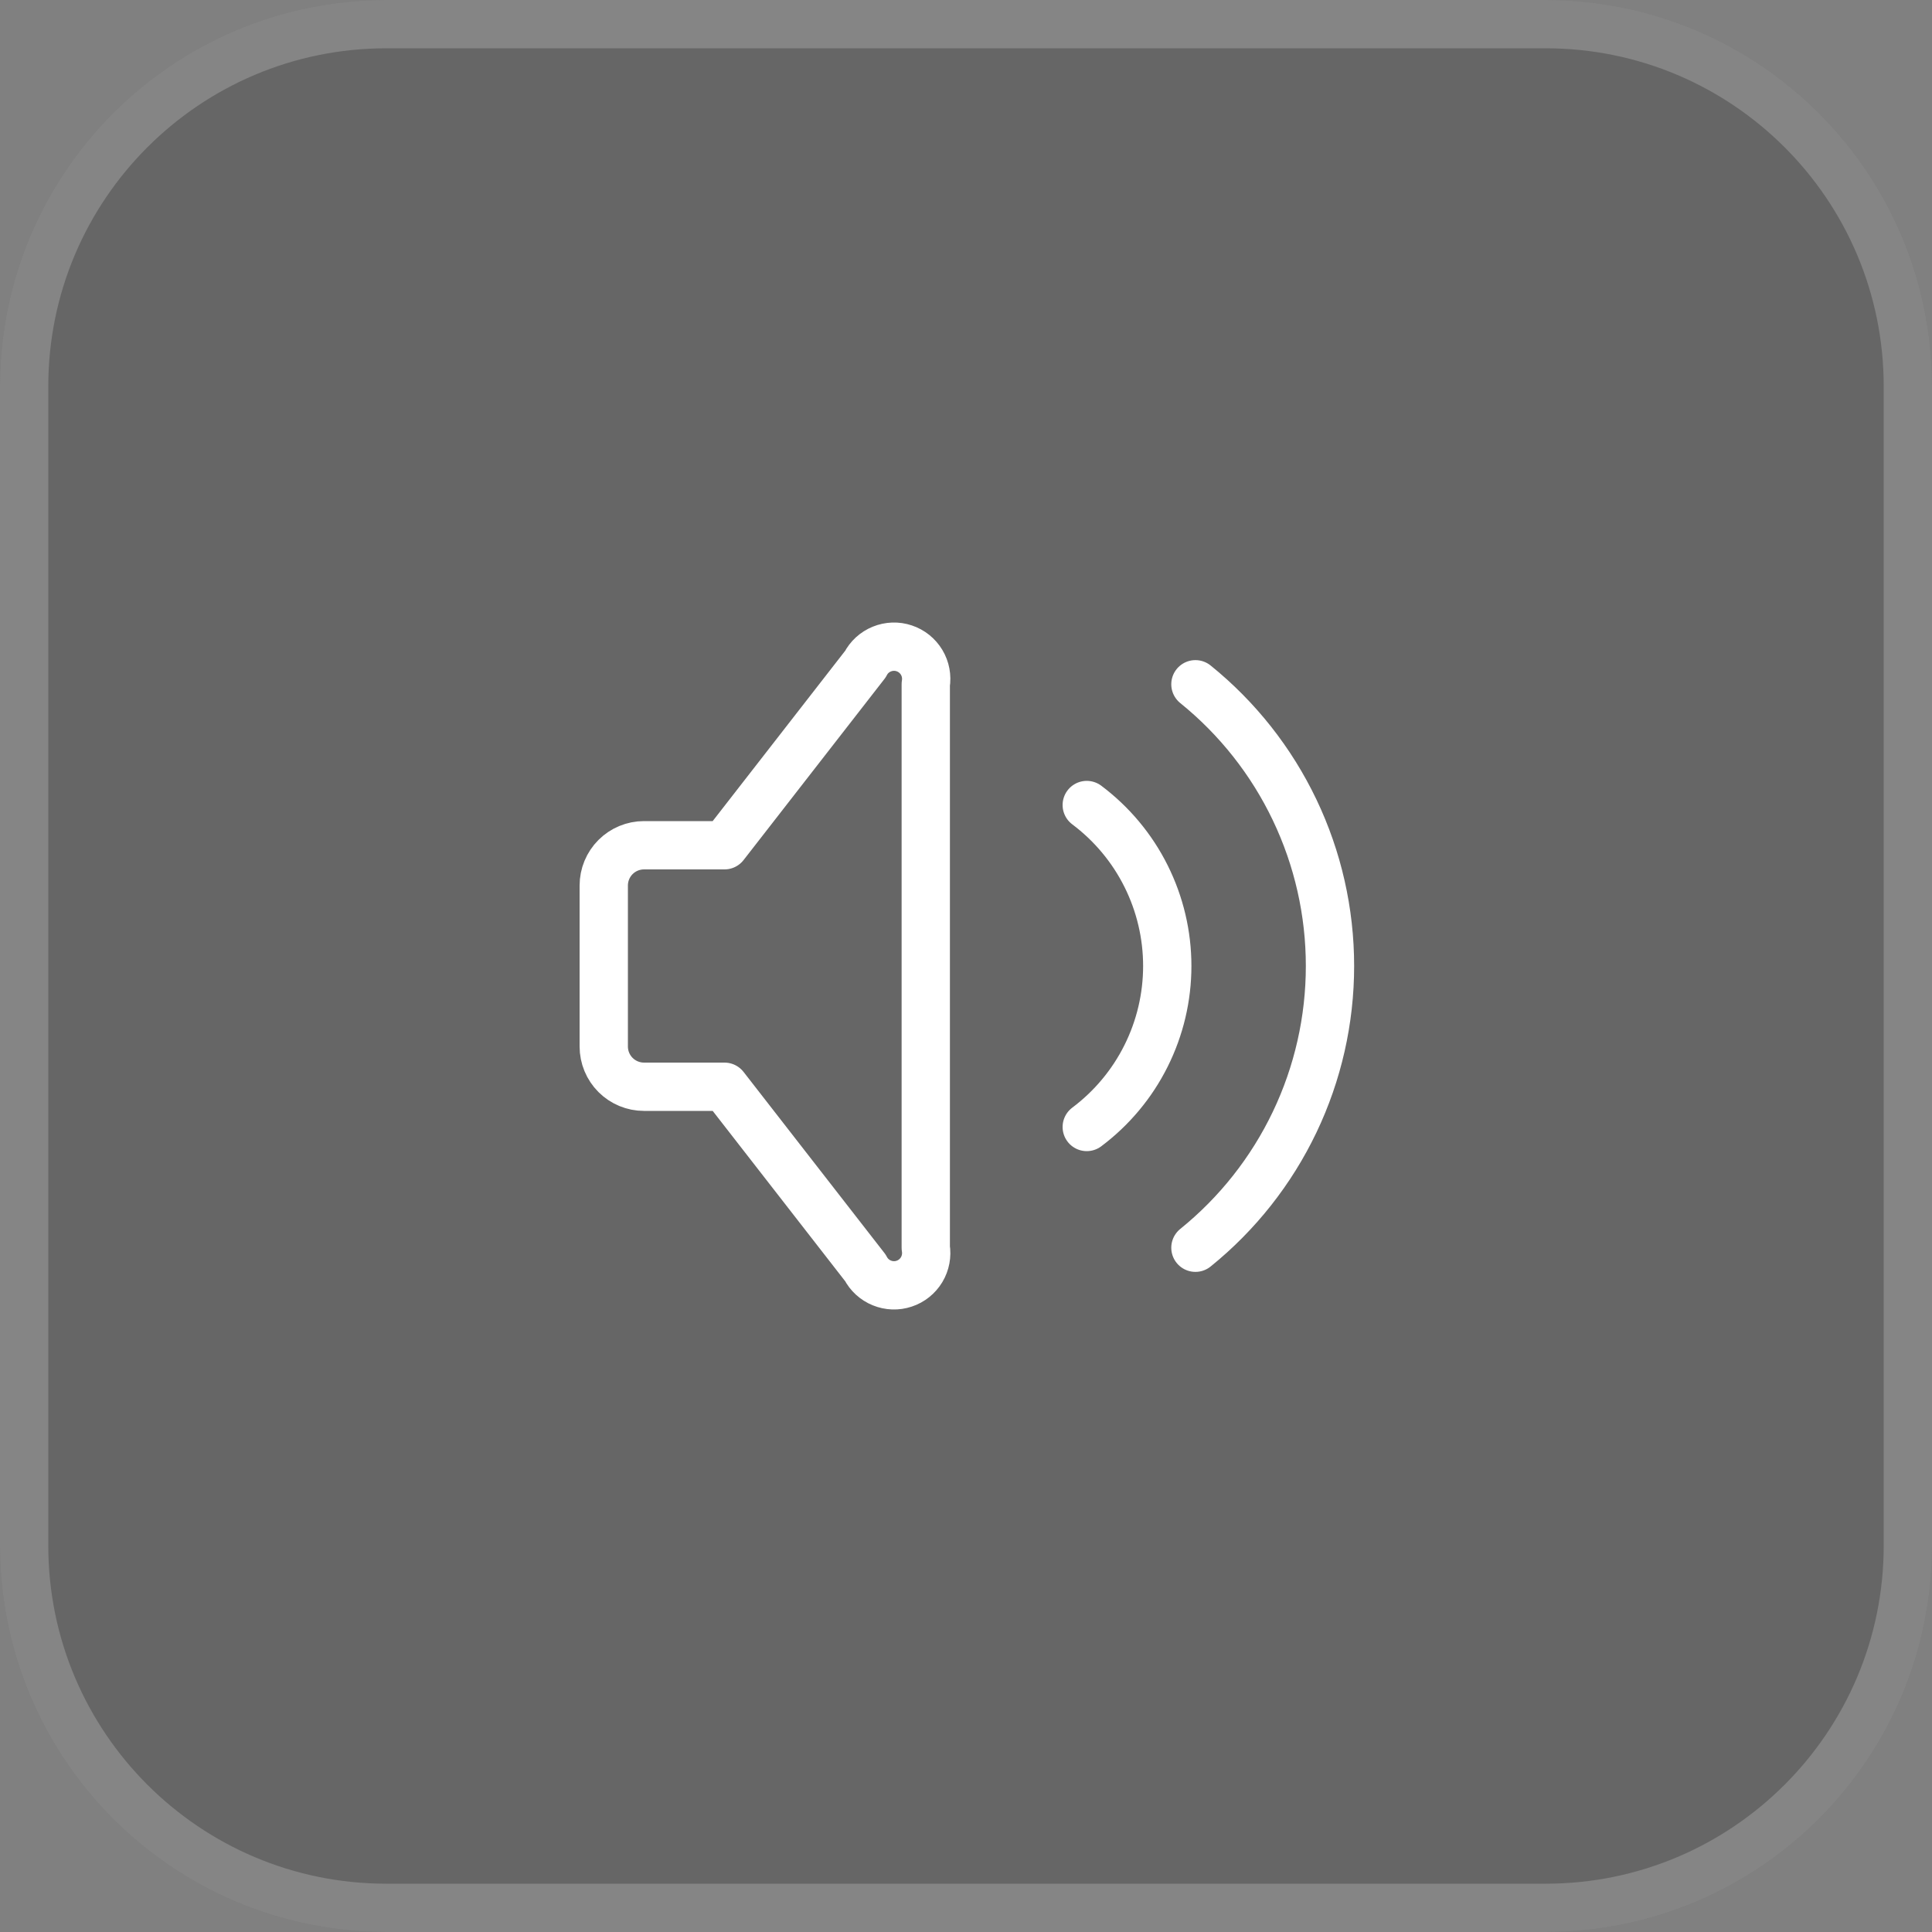
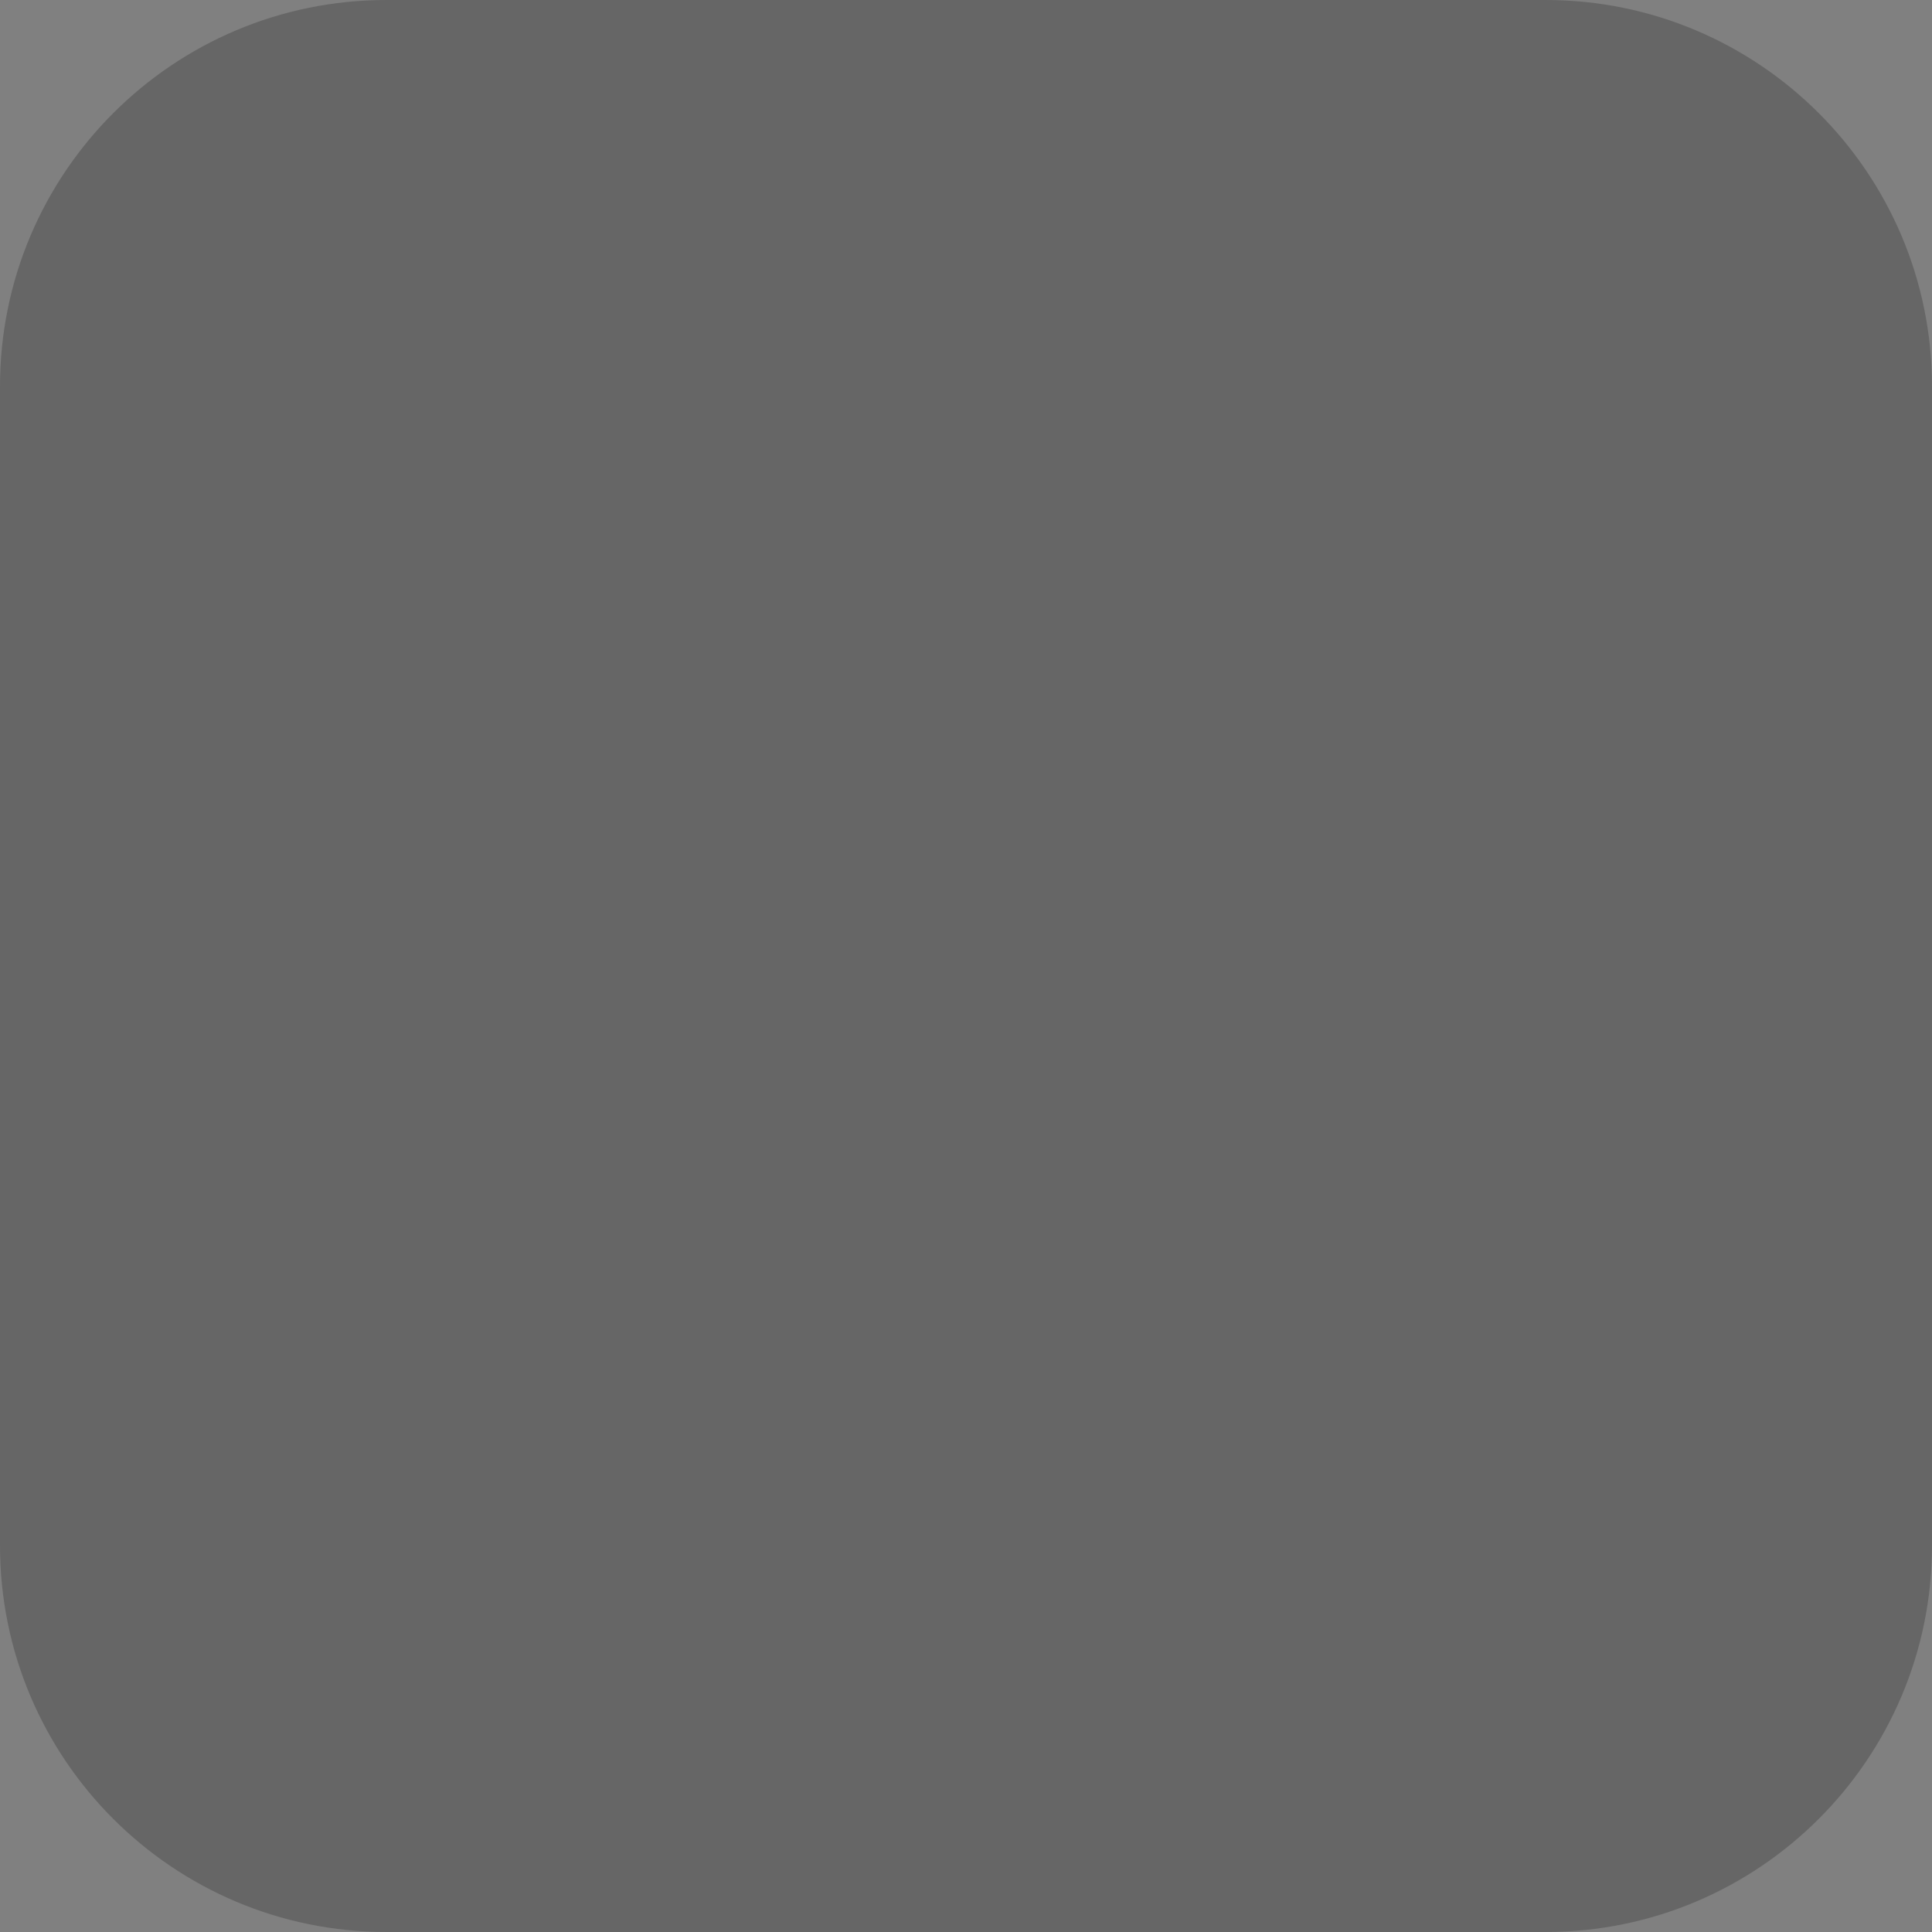
<svg xmlns="http://www.w3.org/2000/svg" width="40" height="40" viewBox="0 0 40 40" fill="none">
  <rect x="0" y="0" width="40" height="40" fill="#808080" stroke="none" />
  <path d="M0 8C0 3.582 3.582 0 8 0H32C36.418 0 40 3.582 40 8V32C40 36.418 36.418 40 32 40H8C3.582 40 0 36.418 0 32V8Z" fill="black" fill-opacity="0.2" />
-   <path d="M8 0.5H32C36.142 0.5 39.5 3.858 39.5 8V32C39.5 36.142 36.142 39.5 32 39.5H8C3.858 39.5 0.5 36.142 0.5 32V8C0.5 3.858 3.858 0.5 8 0.5Z" stroke="white" stroke-opacity="0.2" />
-   <path d="M22.5 16.667C23.017 17.055 23.438 17.558 23.727 18.137C24.016 18.715 24.167 19.353 24.167 20C24.167 20.647 24.016 21.285 23.727 21.863C23.438 22.442 23.017 22.945 22.5 23.333M24.75 14.167C25.62 14.87 26.322 15.758 26.804 16.768C27.286 17.777 27.536 18.881 27.536 20C27.536 21.119 27.286 22.223 26.804 23.232C26.322 24.241 25.62 25.13 24.75 25.833M15 22.5H13.333C13.112 22.5 12.9 22.412 12.744 22.256C12.588 22.1 12.5 21.888 12.5 21.667V18.333C12.5 18.112 12.588 17.9 12.744 17.744C12.9 17.588 13.112 17.5 13.333 17.5H15L17.917 13.75C17.989 13.608 18.11 13.498 18.258 13.438C18.405 13.378 18.569 13.372 18.72 13.423C18.871 13.473 18.999 13.576 19.081 13.712C19.163 13.848 19.193 14.01 19.167 14.167V25.833C19.193 25.99 19.163 26.151 19.081 26.288C18.999 26.424 18.871 26.527 18.72 26.577C18.569 26.628 18.405 26.622 18.258 26.562C18.11 26.502 17.989 26.391 17.917 26.25L15 22.5Z" stroke="white" stroke-linecap="round" stroke-linejoin="round" />
</svg>